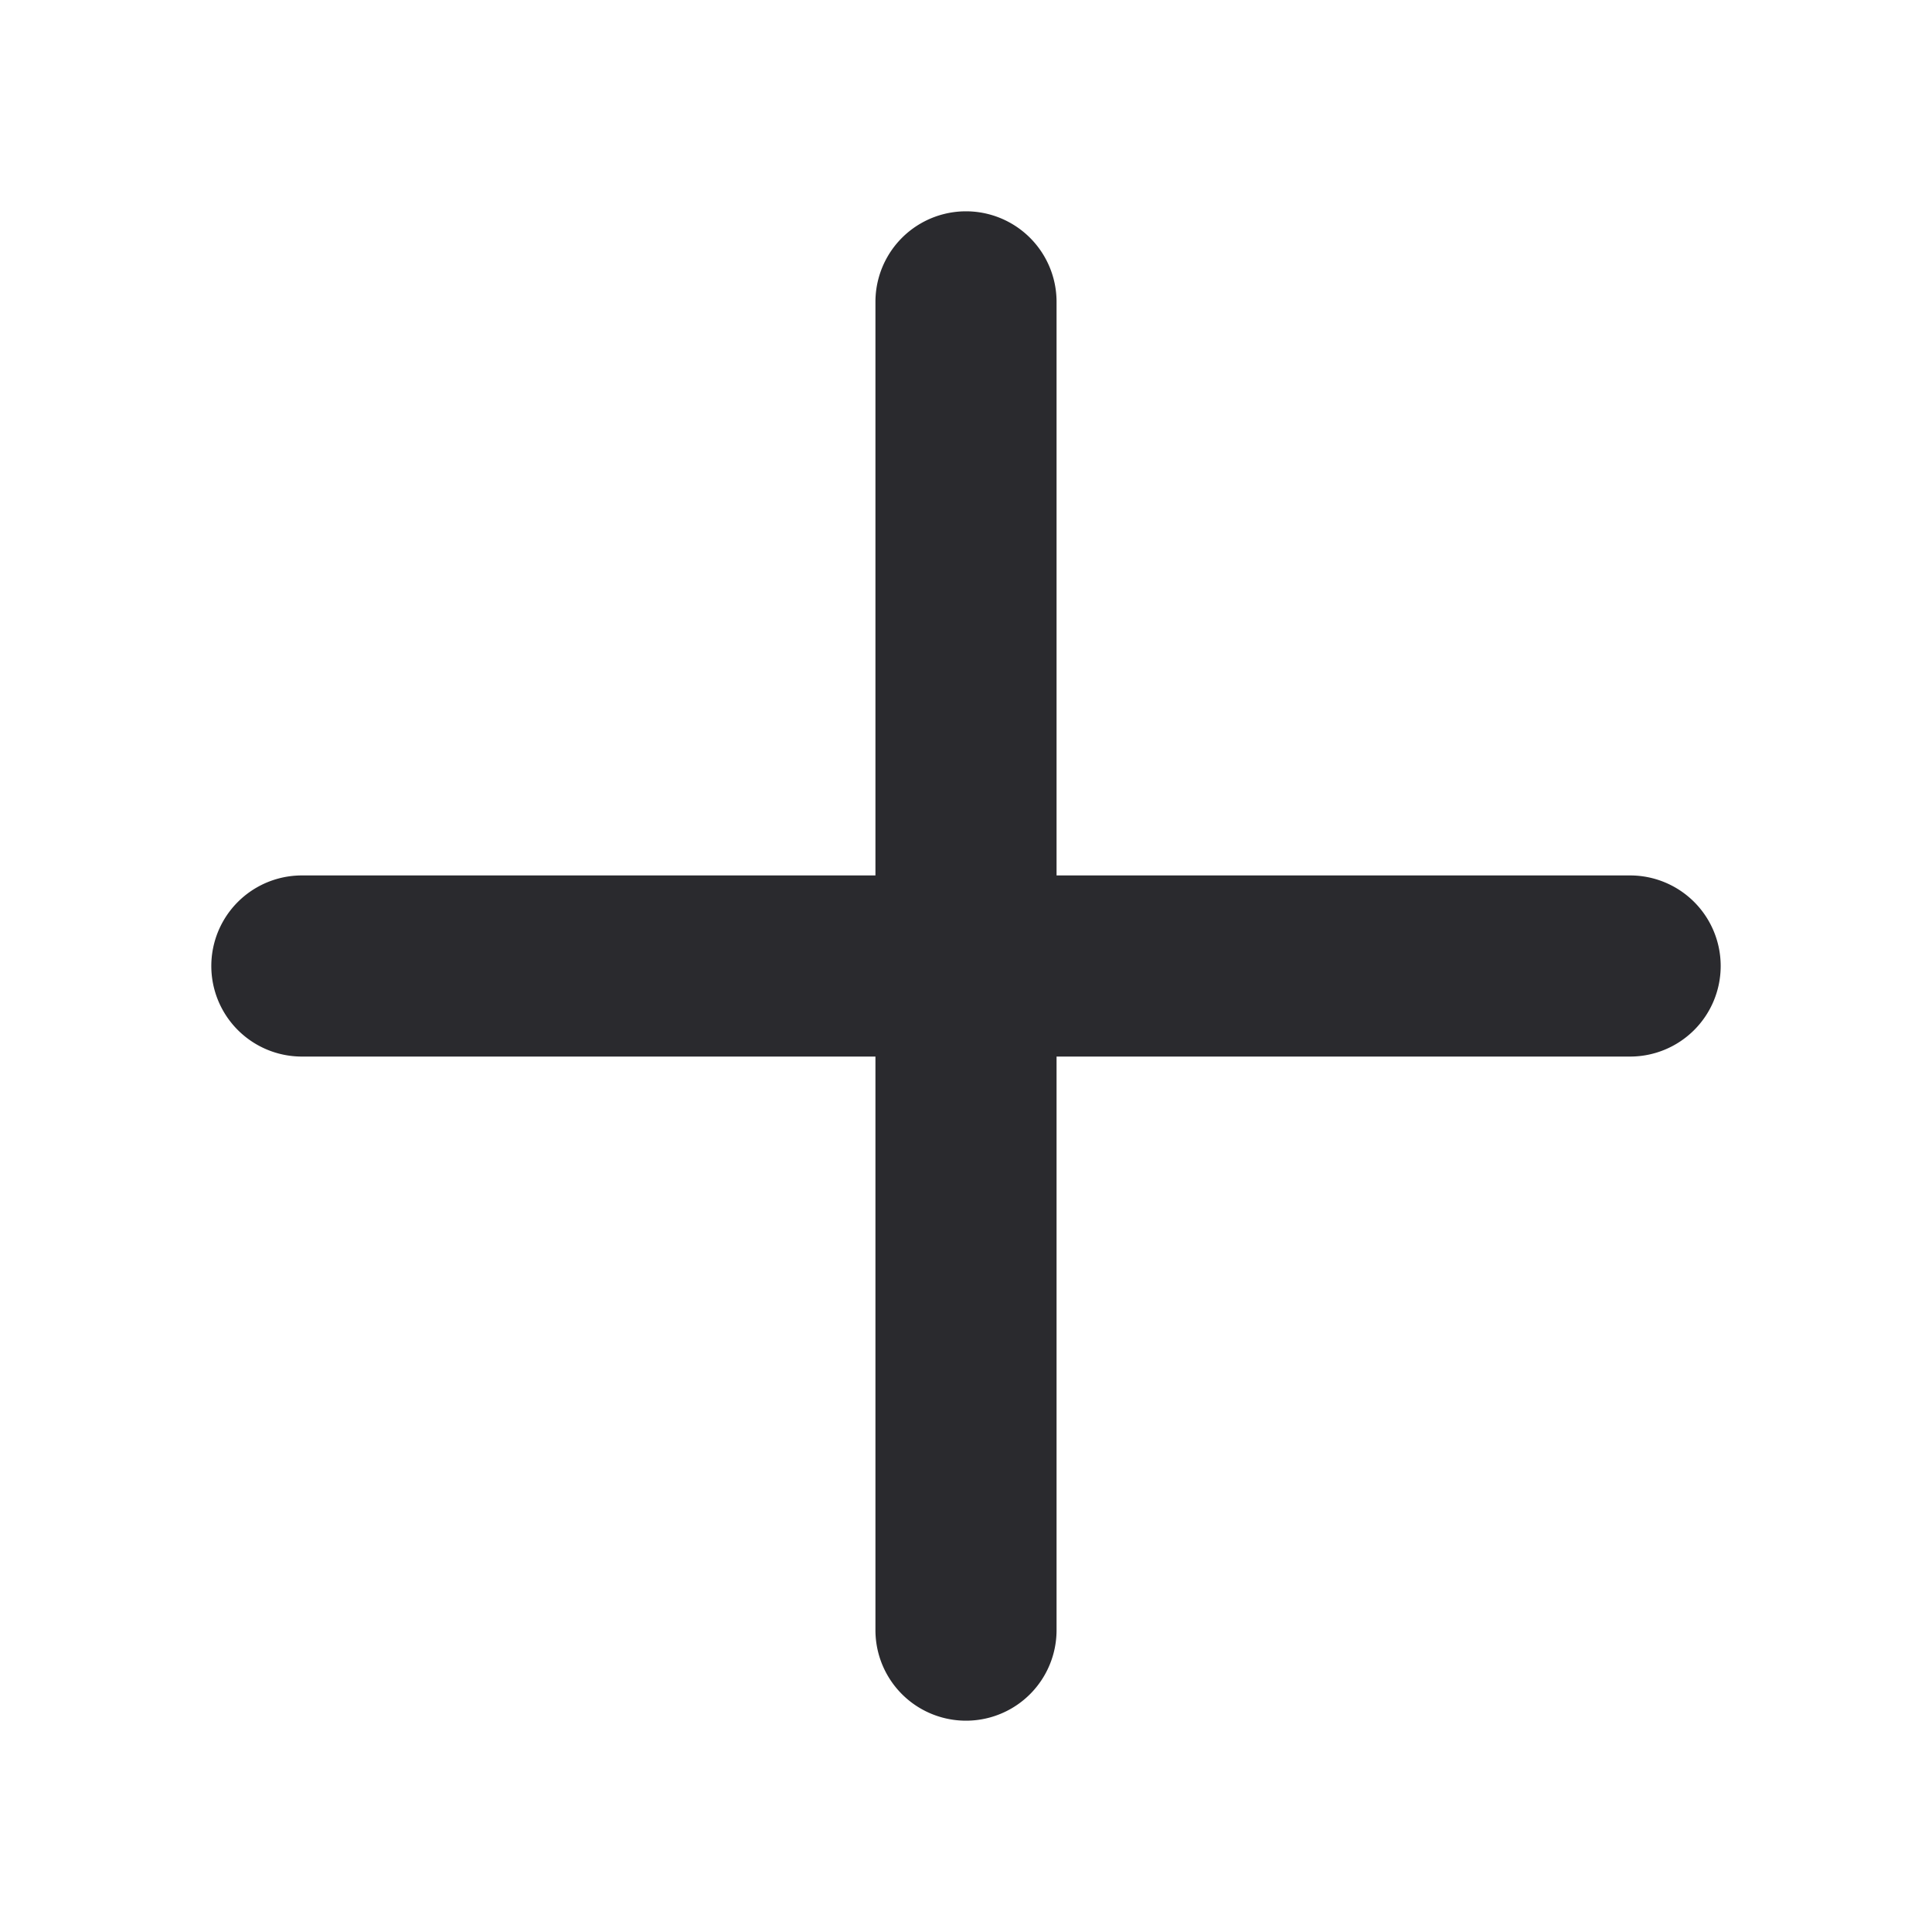
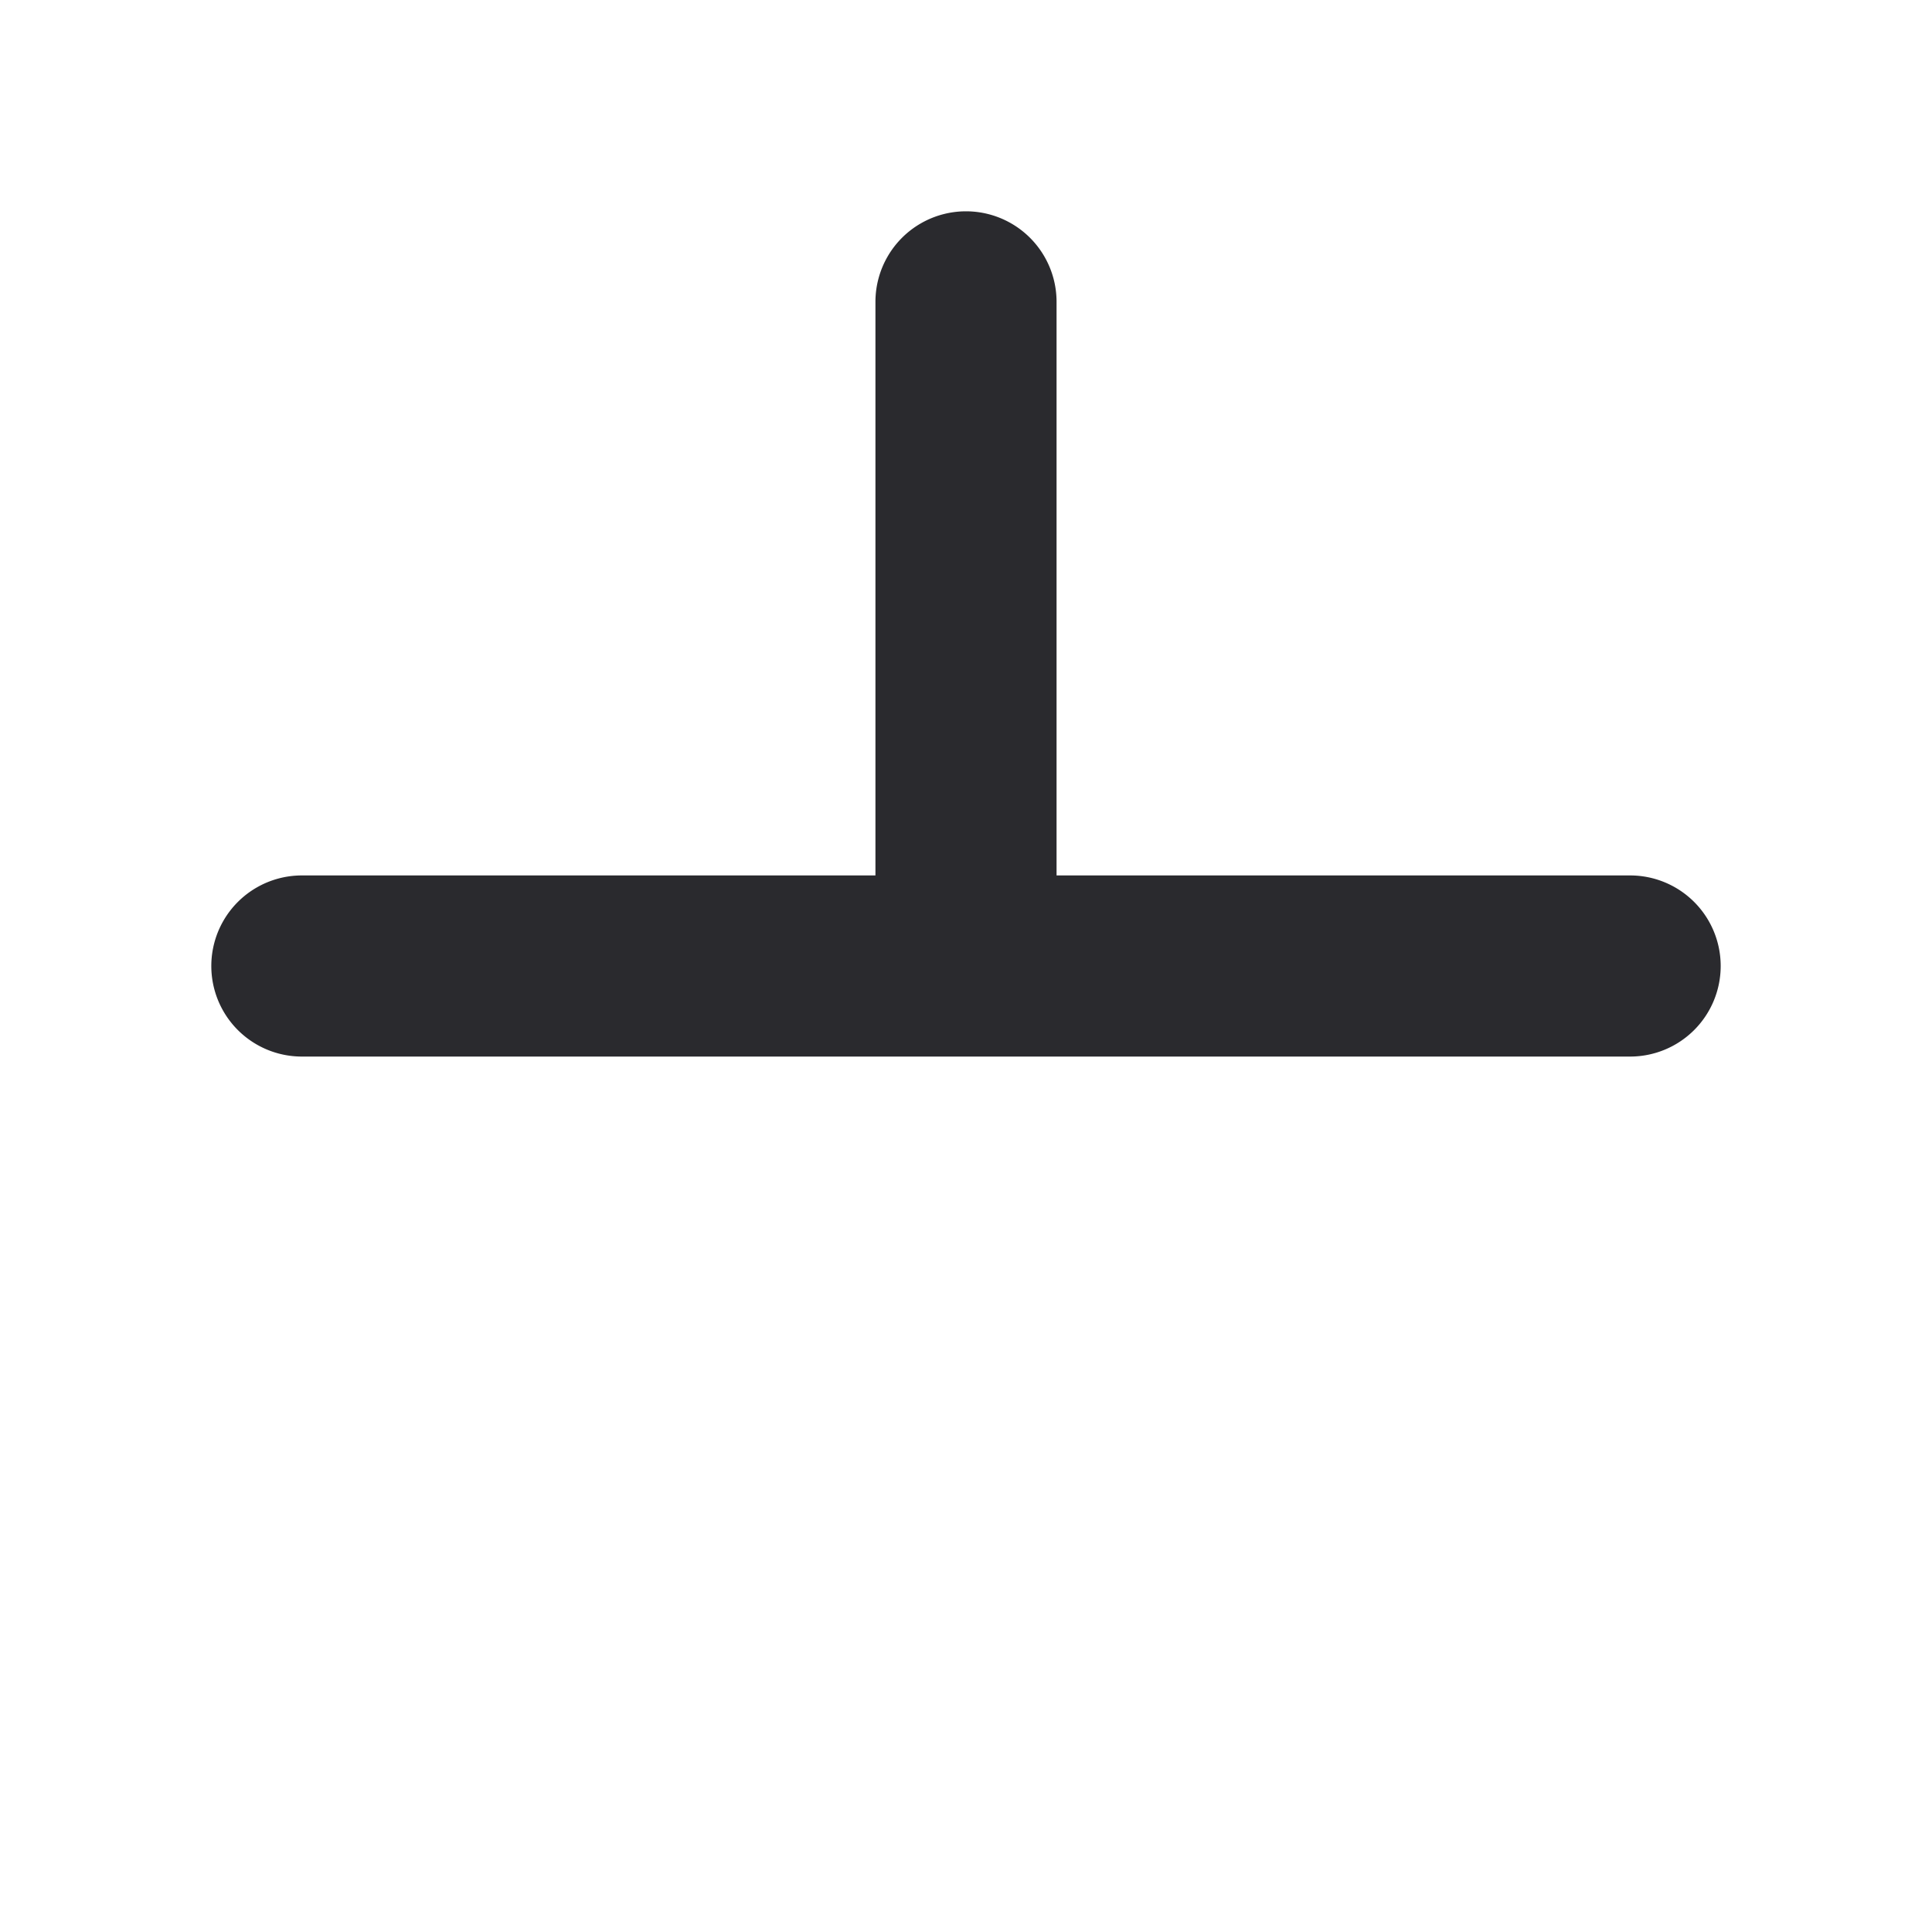
<svg xmlns="http://www.w3.org/2000/svg" width="1em" height="1em" viewBox="0 0 256 256">
-   <path fill="#2A2A2E" d="M228 128a12 12 0 0 1-12 12h-76v76a12 12 0 0 1-24 0v-76H40a12 12 0 0 1 0-24h76V40a12 12 0 0 1 24 0v76h76a12 12 0 0 1 12 12" />
+   <path fill="#2A2A2E" d="M228 128a12 12 0 0 1-12 12h-76v76v-76H40a12 12 0 0 1 0-24h76V40a12 12 0 0 1 24 0v76h76a12 12 0 0 1 12 12" />
</svg>